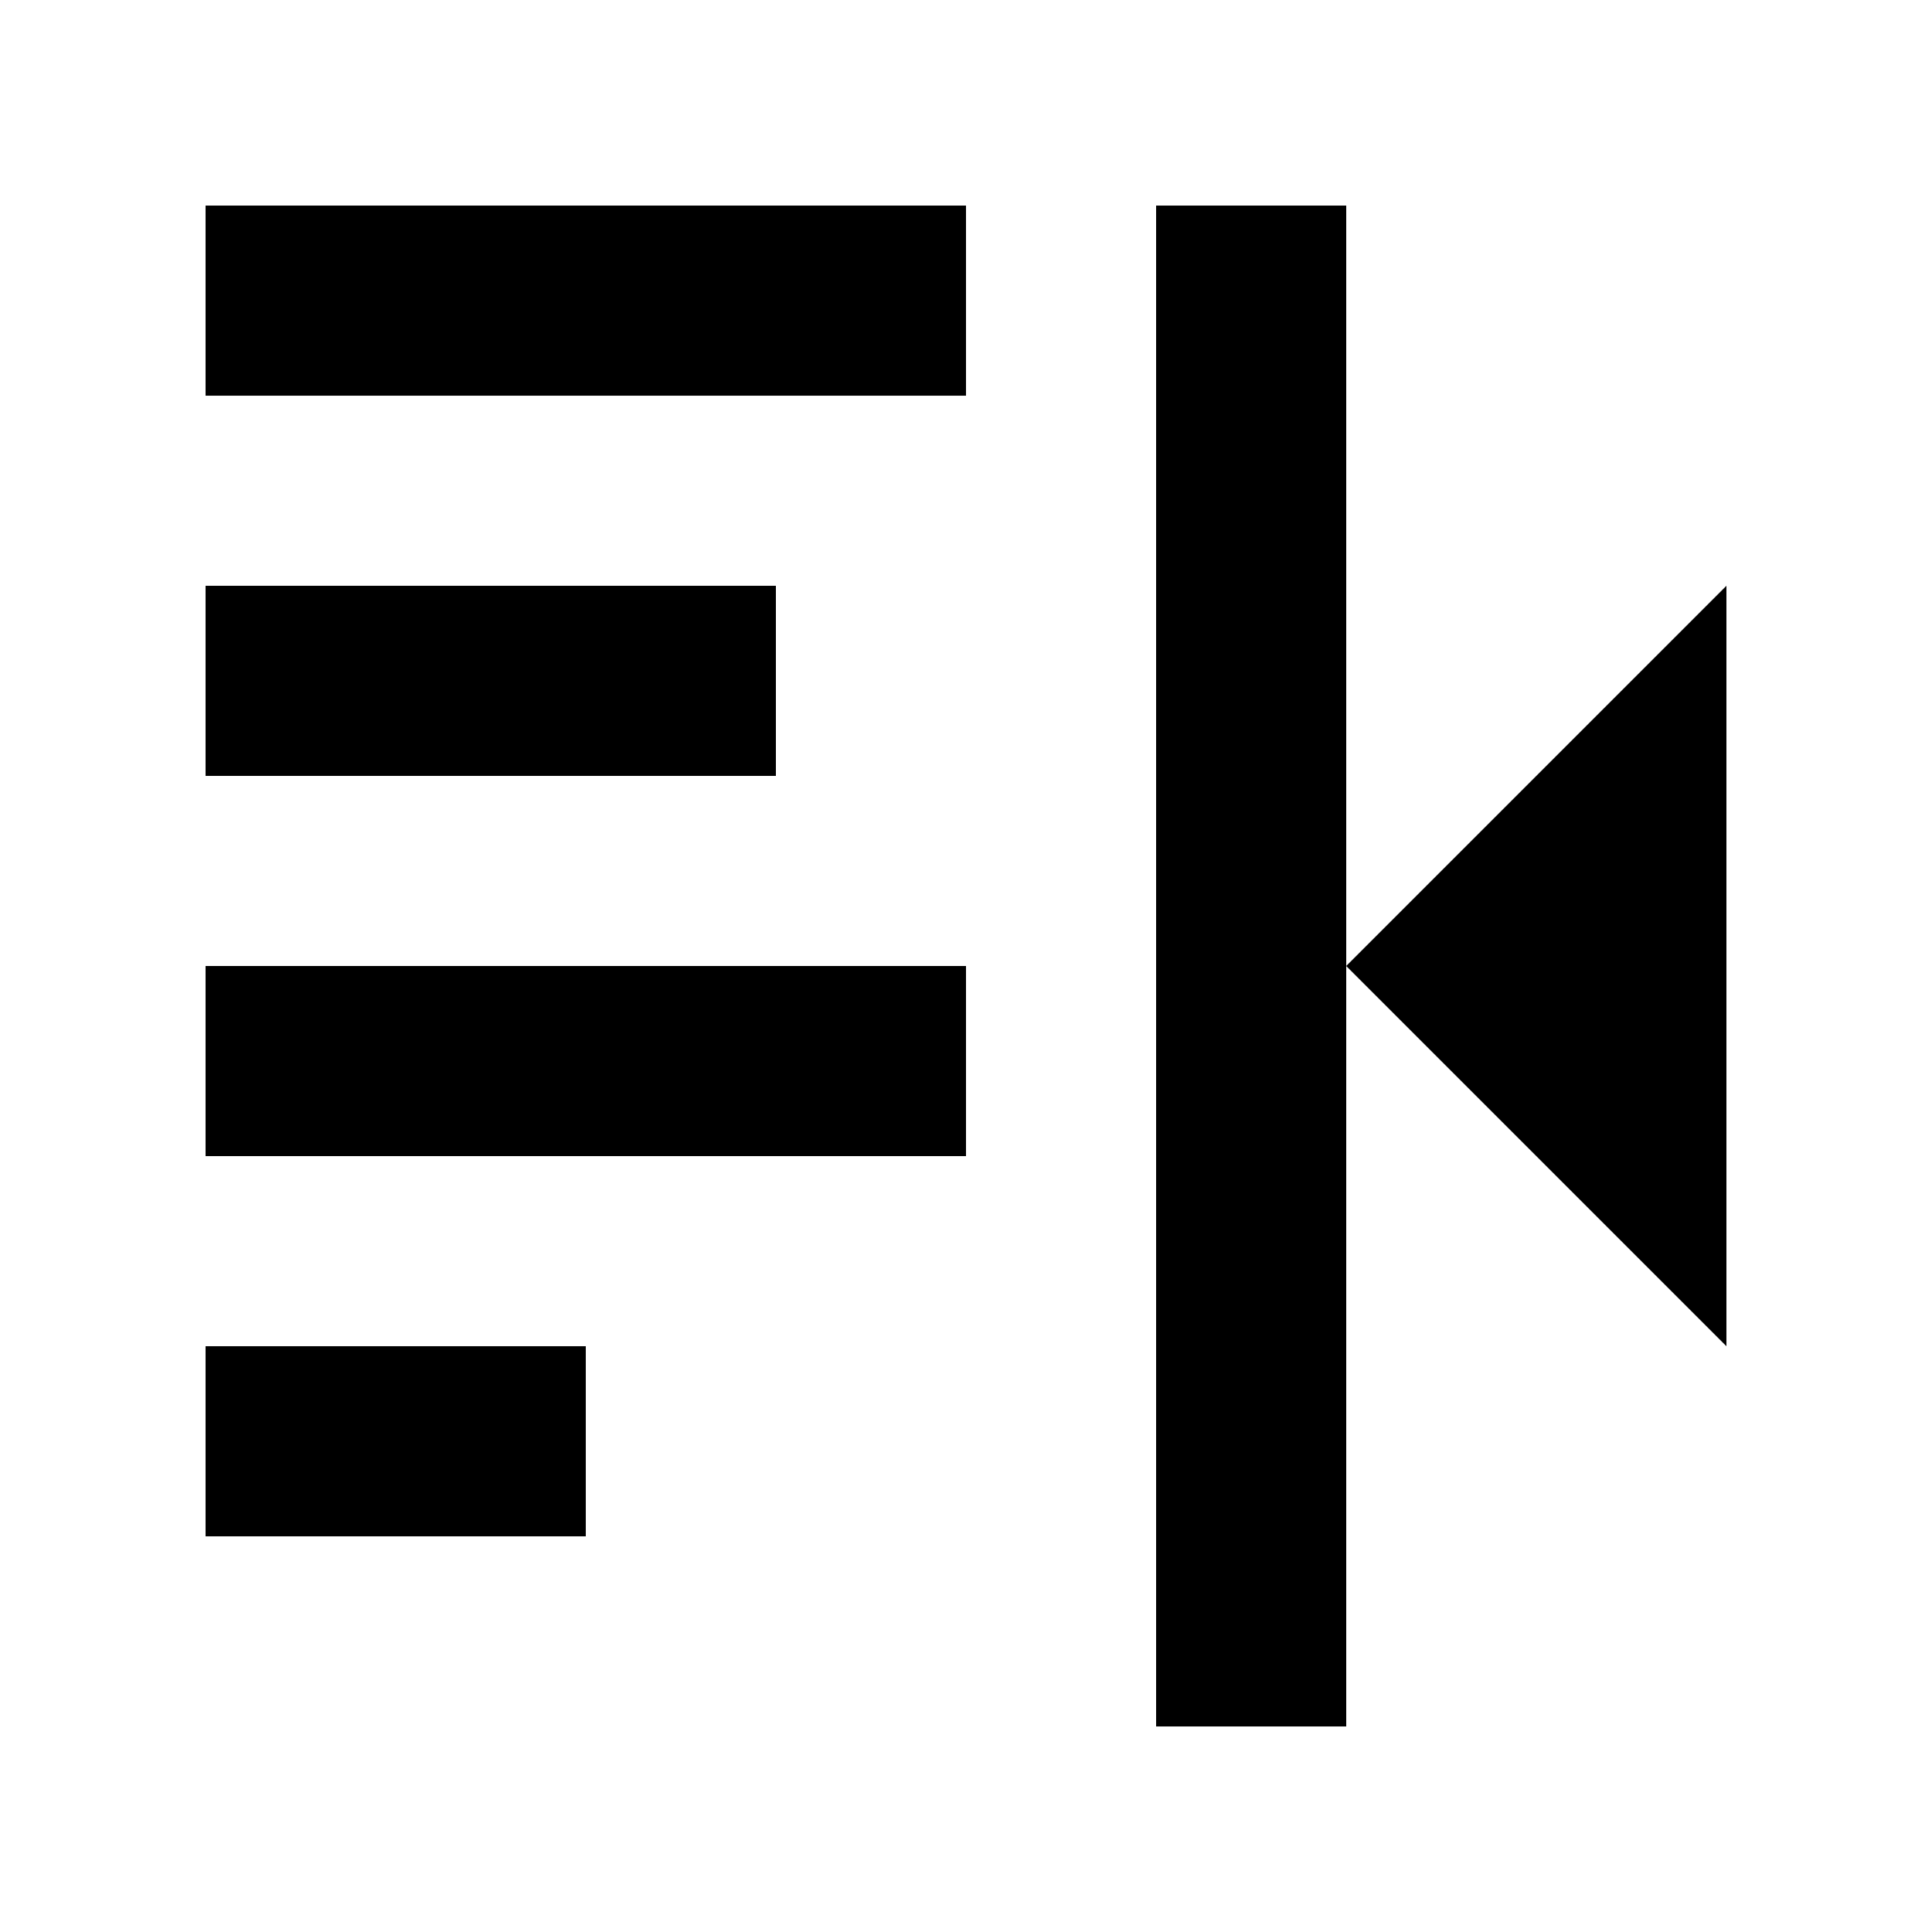
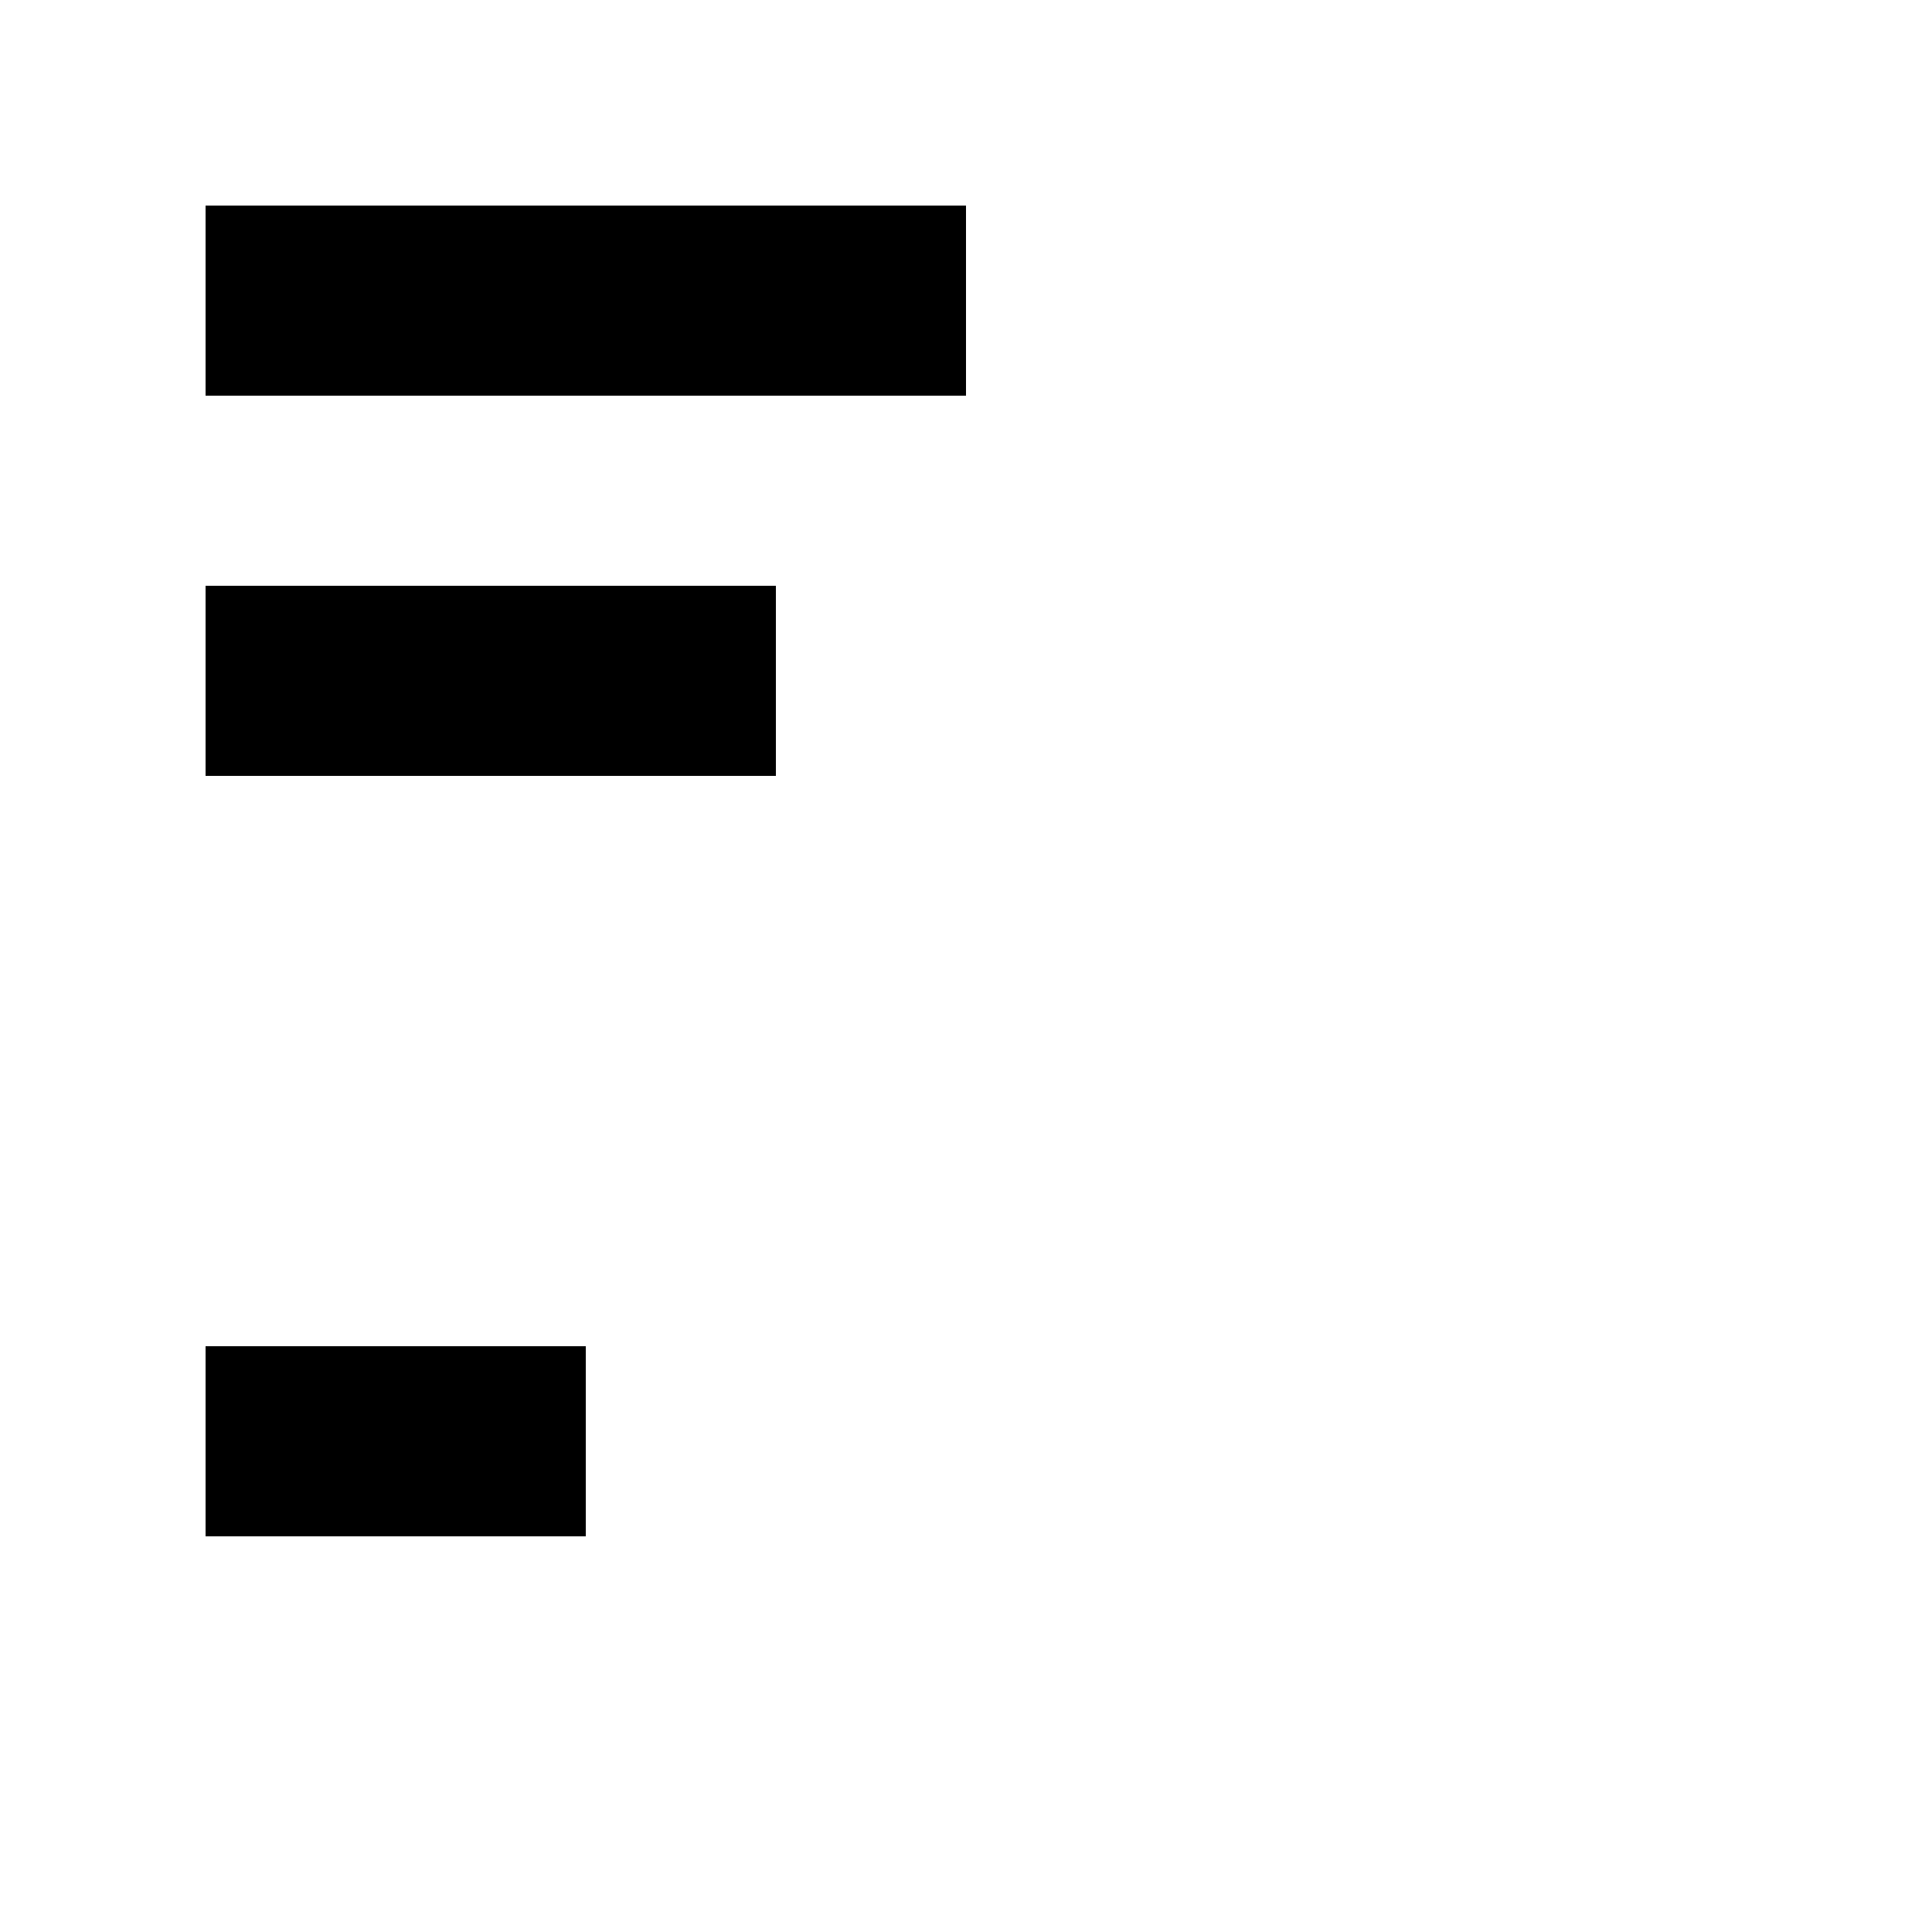
<svg xmlns="http://www.w3.org/2000/svg" fill="#000000" width="800px" height="800px" version="1.1" viewBox="144 144 512 512">
  <g>
    <path d="m198.48 198.48h201.52v50.383h-201.52z" />
    <path d="m198.48 299.24h151.14v50.383h-151.14z" />
-     <path d="m198.48 400h201.52v50.383h-201.52z" />
    <path d="m198.48 500.76h100.76v50.383h-100.76z" />
-     <path d="m450.38 198.48v403.05h50.383v-403.05z" />
-     <path d="m601.52 500.76v-201.52l-100.76 100.76z" />
  </g>
</svg>